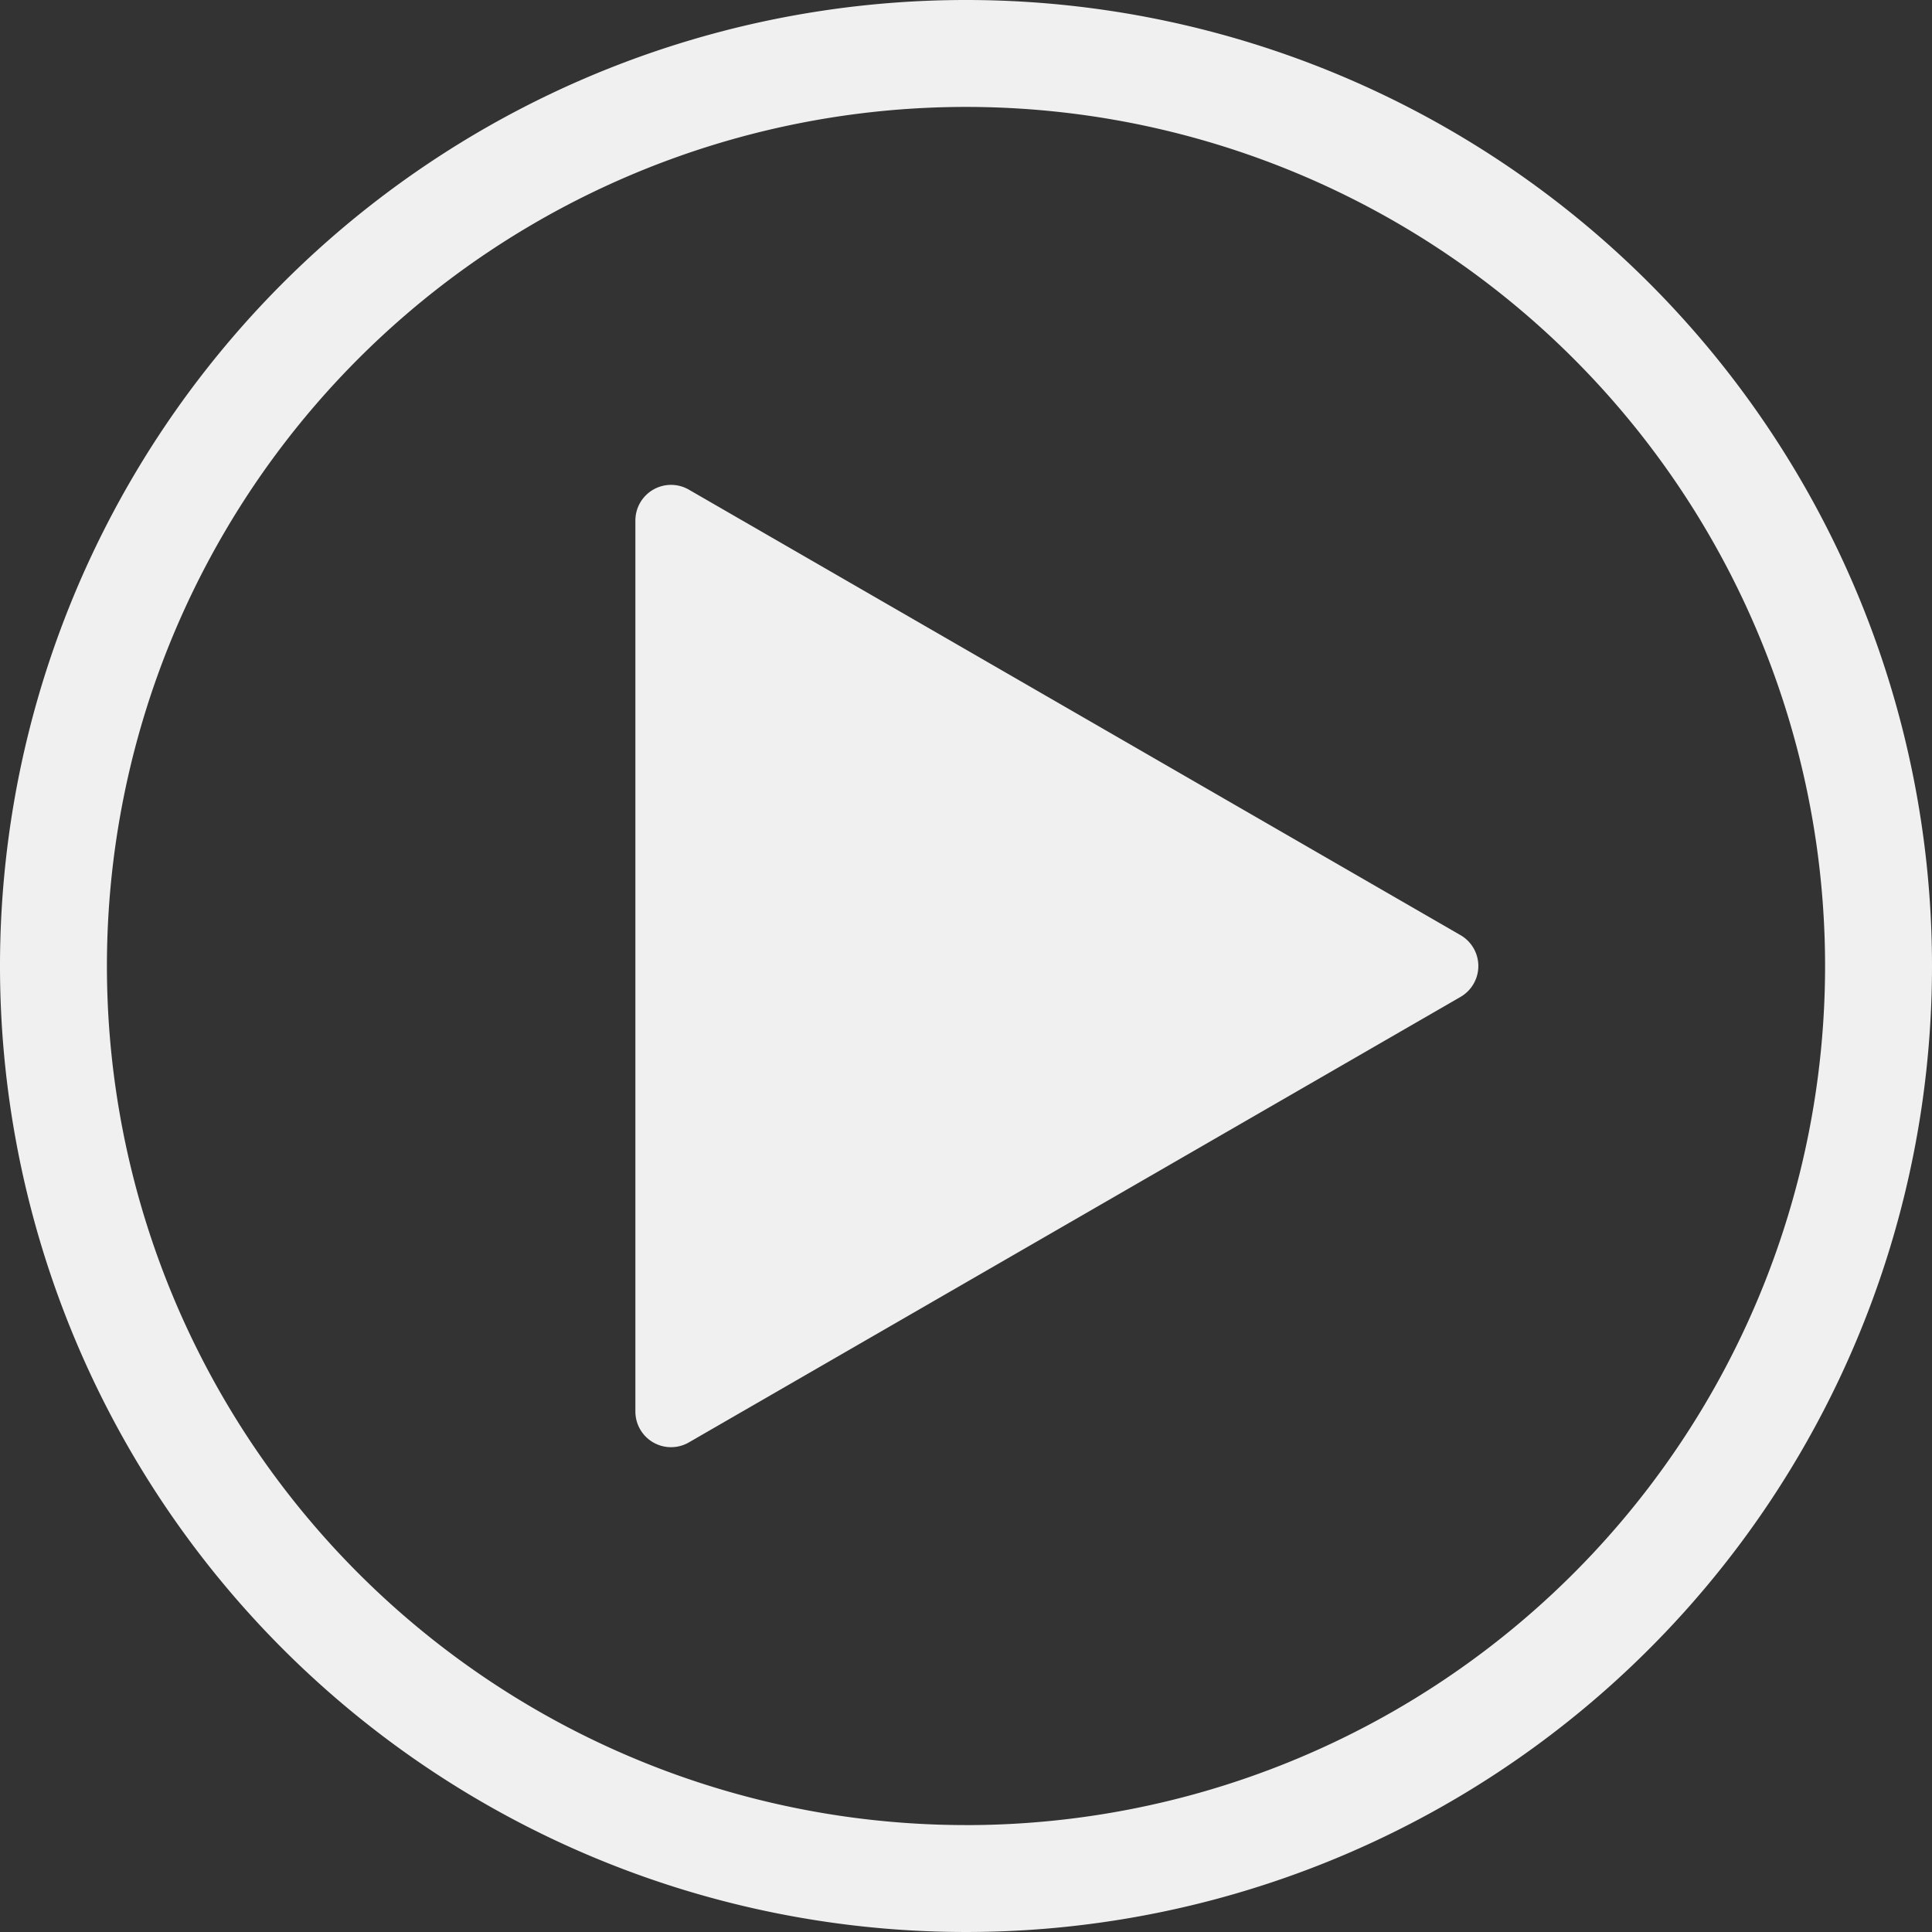
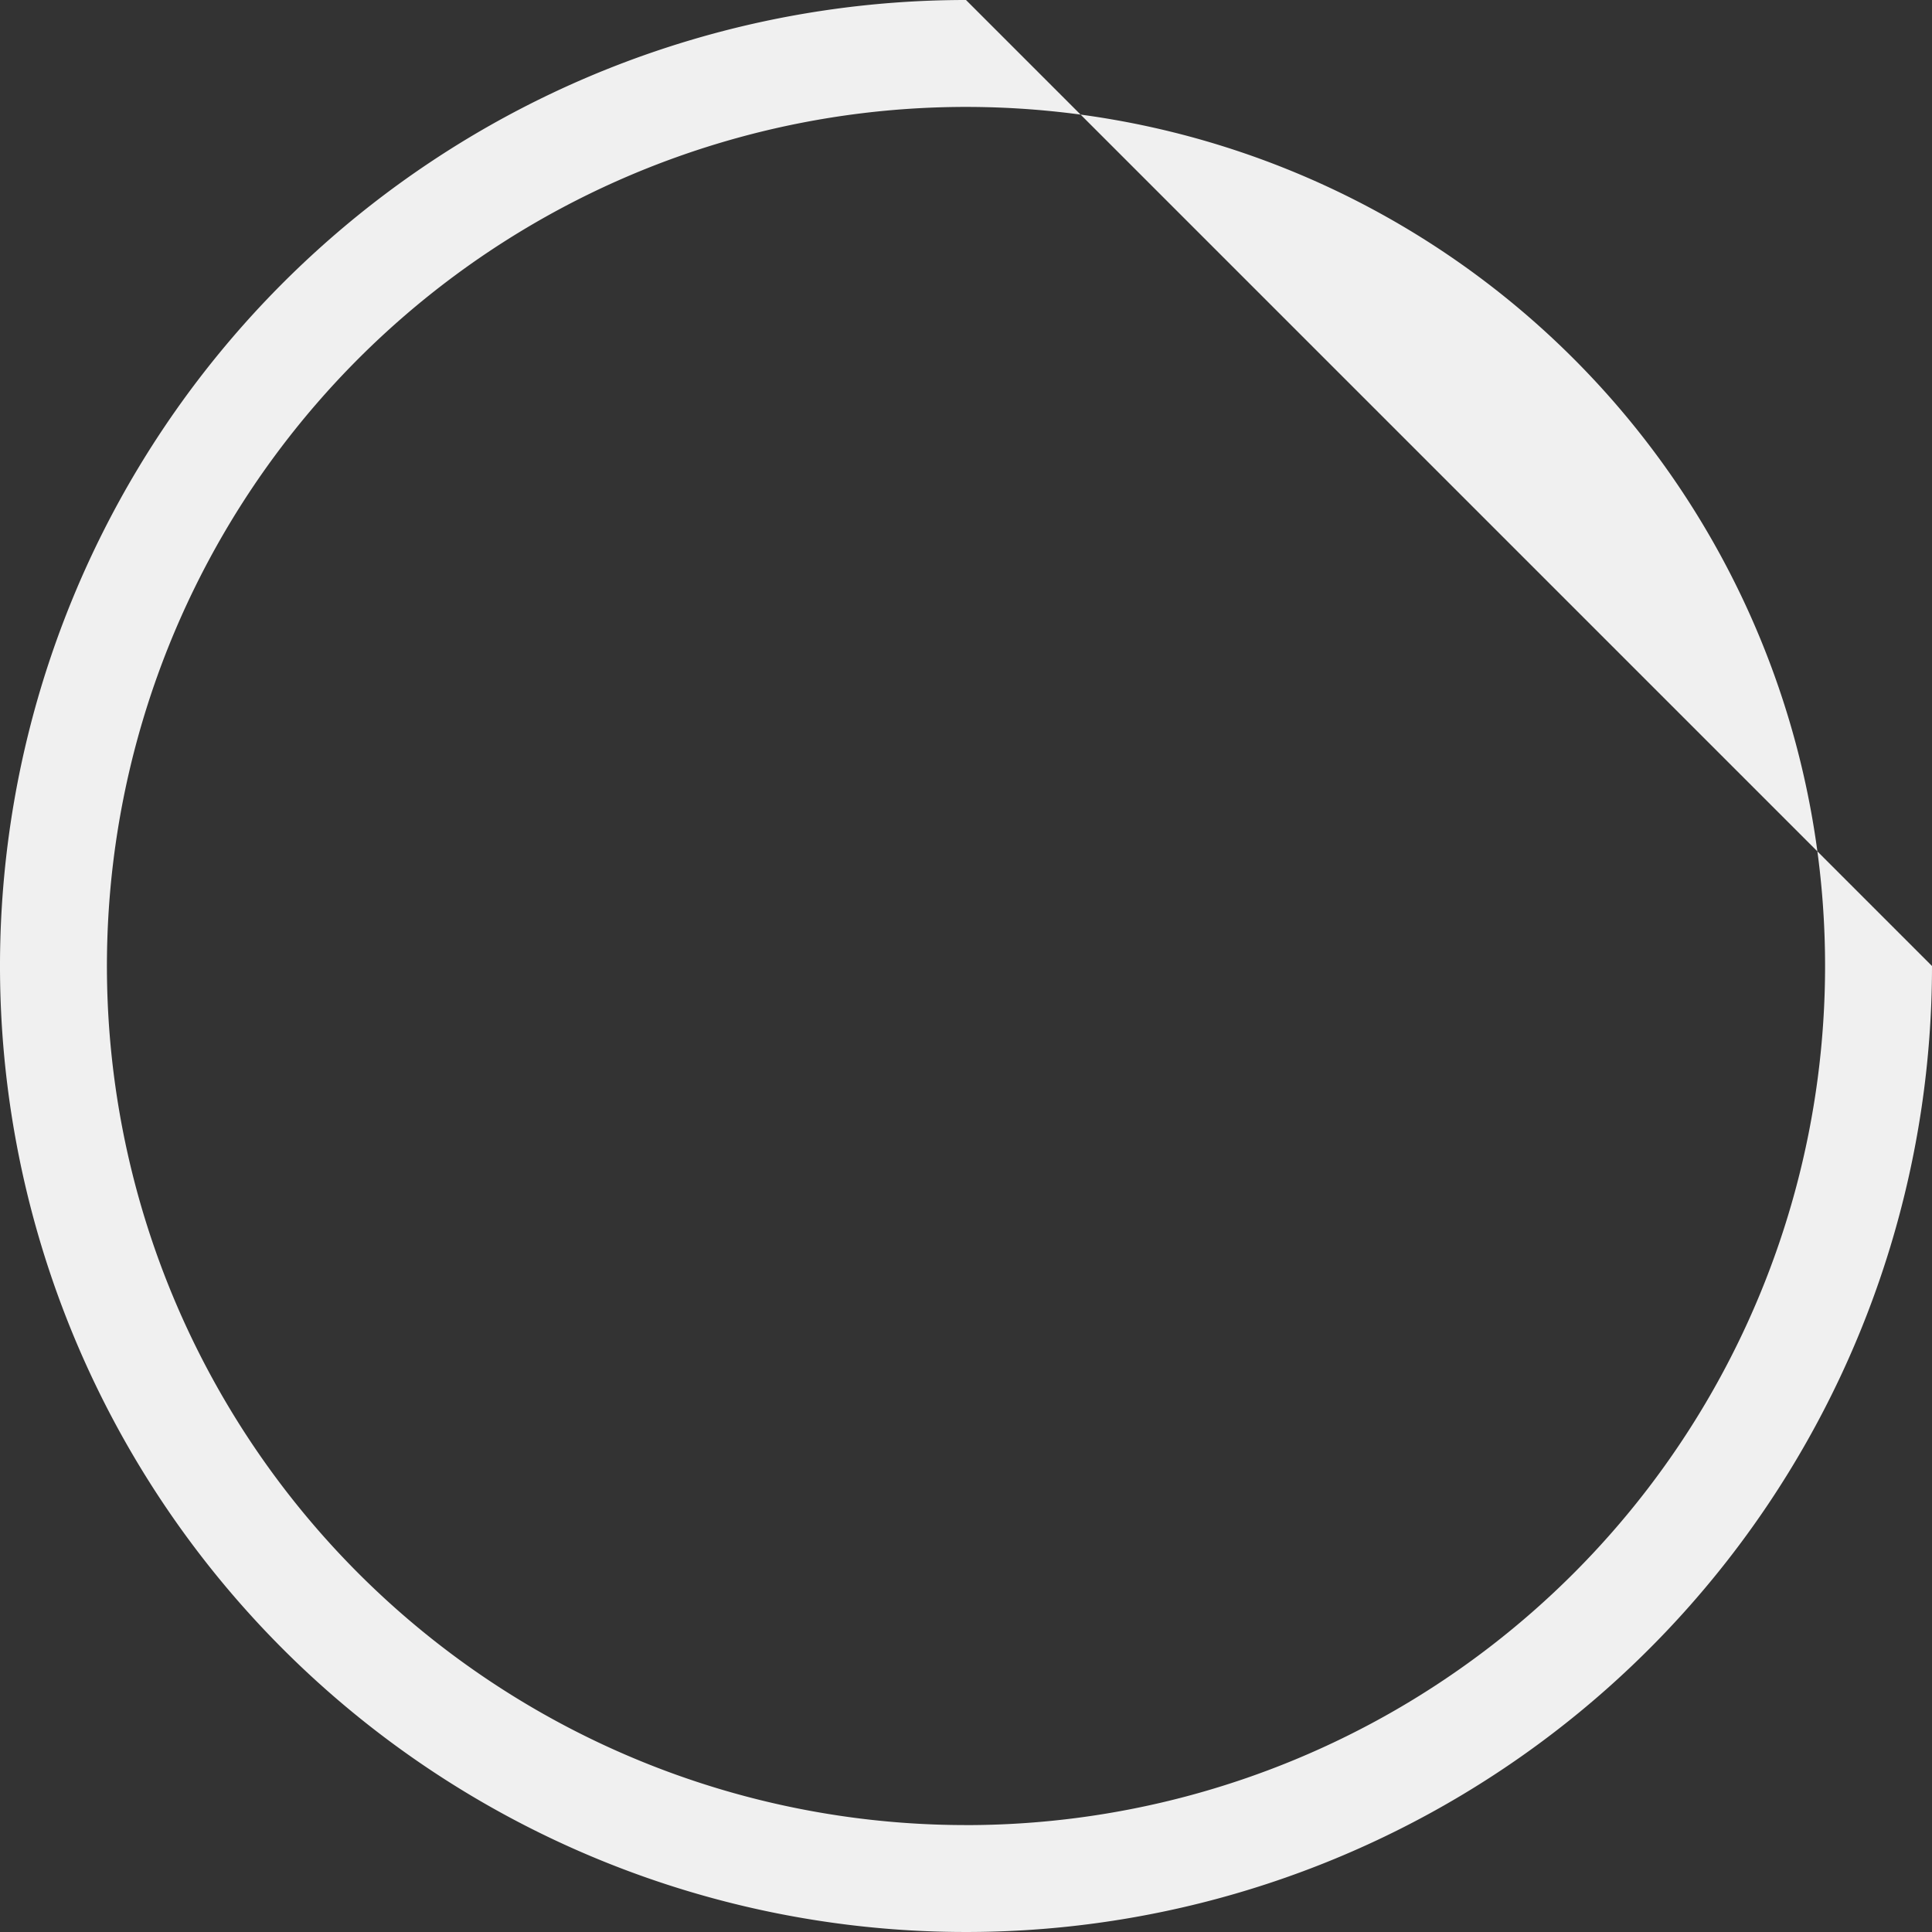
<svg xmlns="http://www.w3.org/2000/svg" width="64" height="64" viewBox="0 0 64 64">
  <rect x="0" y="0" width="64" height="64" fill="#333333" stroke="none" />
  <g id="icone_lecture" transform="translate(-537.869 -1539.868)">
-     <path id="Tracé_24779" data-name="Tracé 24779" d="M5039.452,697.583a32,32,0,1,0,32,32A32,32,0,0,0,5039.452,697.583Zm0,60.458a28.458,28.458,0,1,1,28.458-28.458A28.458,28.458,0,0,1,5039.452,758.042Z" transform="translate(-4469.583 842.285)" fill="#f0f0f0" />
-     <path id="Tracé_24780" data-name="Tracé 24780" d="M5062.151,738.115l25.562,14.758a1.181,1.181,0,0,1,0,2.046l-25.562,14.758a1.181,1.181,0,0,1-1.771-1.023V739.138A1.181,1.181,0,0,1,5062.151,738.115Z" transform="translate(-4501.463 817.973)" fill="#f0f0f0" />
+     <path id="Tracé_24779" data-name="Tracé 24779" d="M5039.452,697.583a32,32,0,1,0,32,32Zm0,60.458a28.458,28.458,0,1,1,28.458-28.458A28.458,28.458,0,0,1,5039.452,758.042Z" transform="translate(-4469.583 842.285)" fill="#f0f0f0" />
  </g>
</svg>